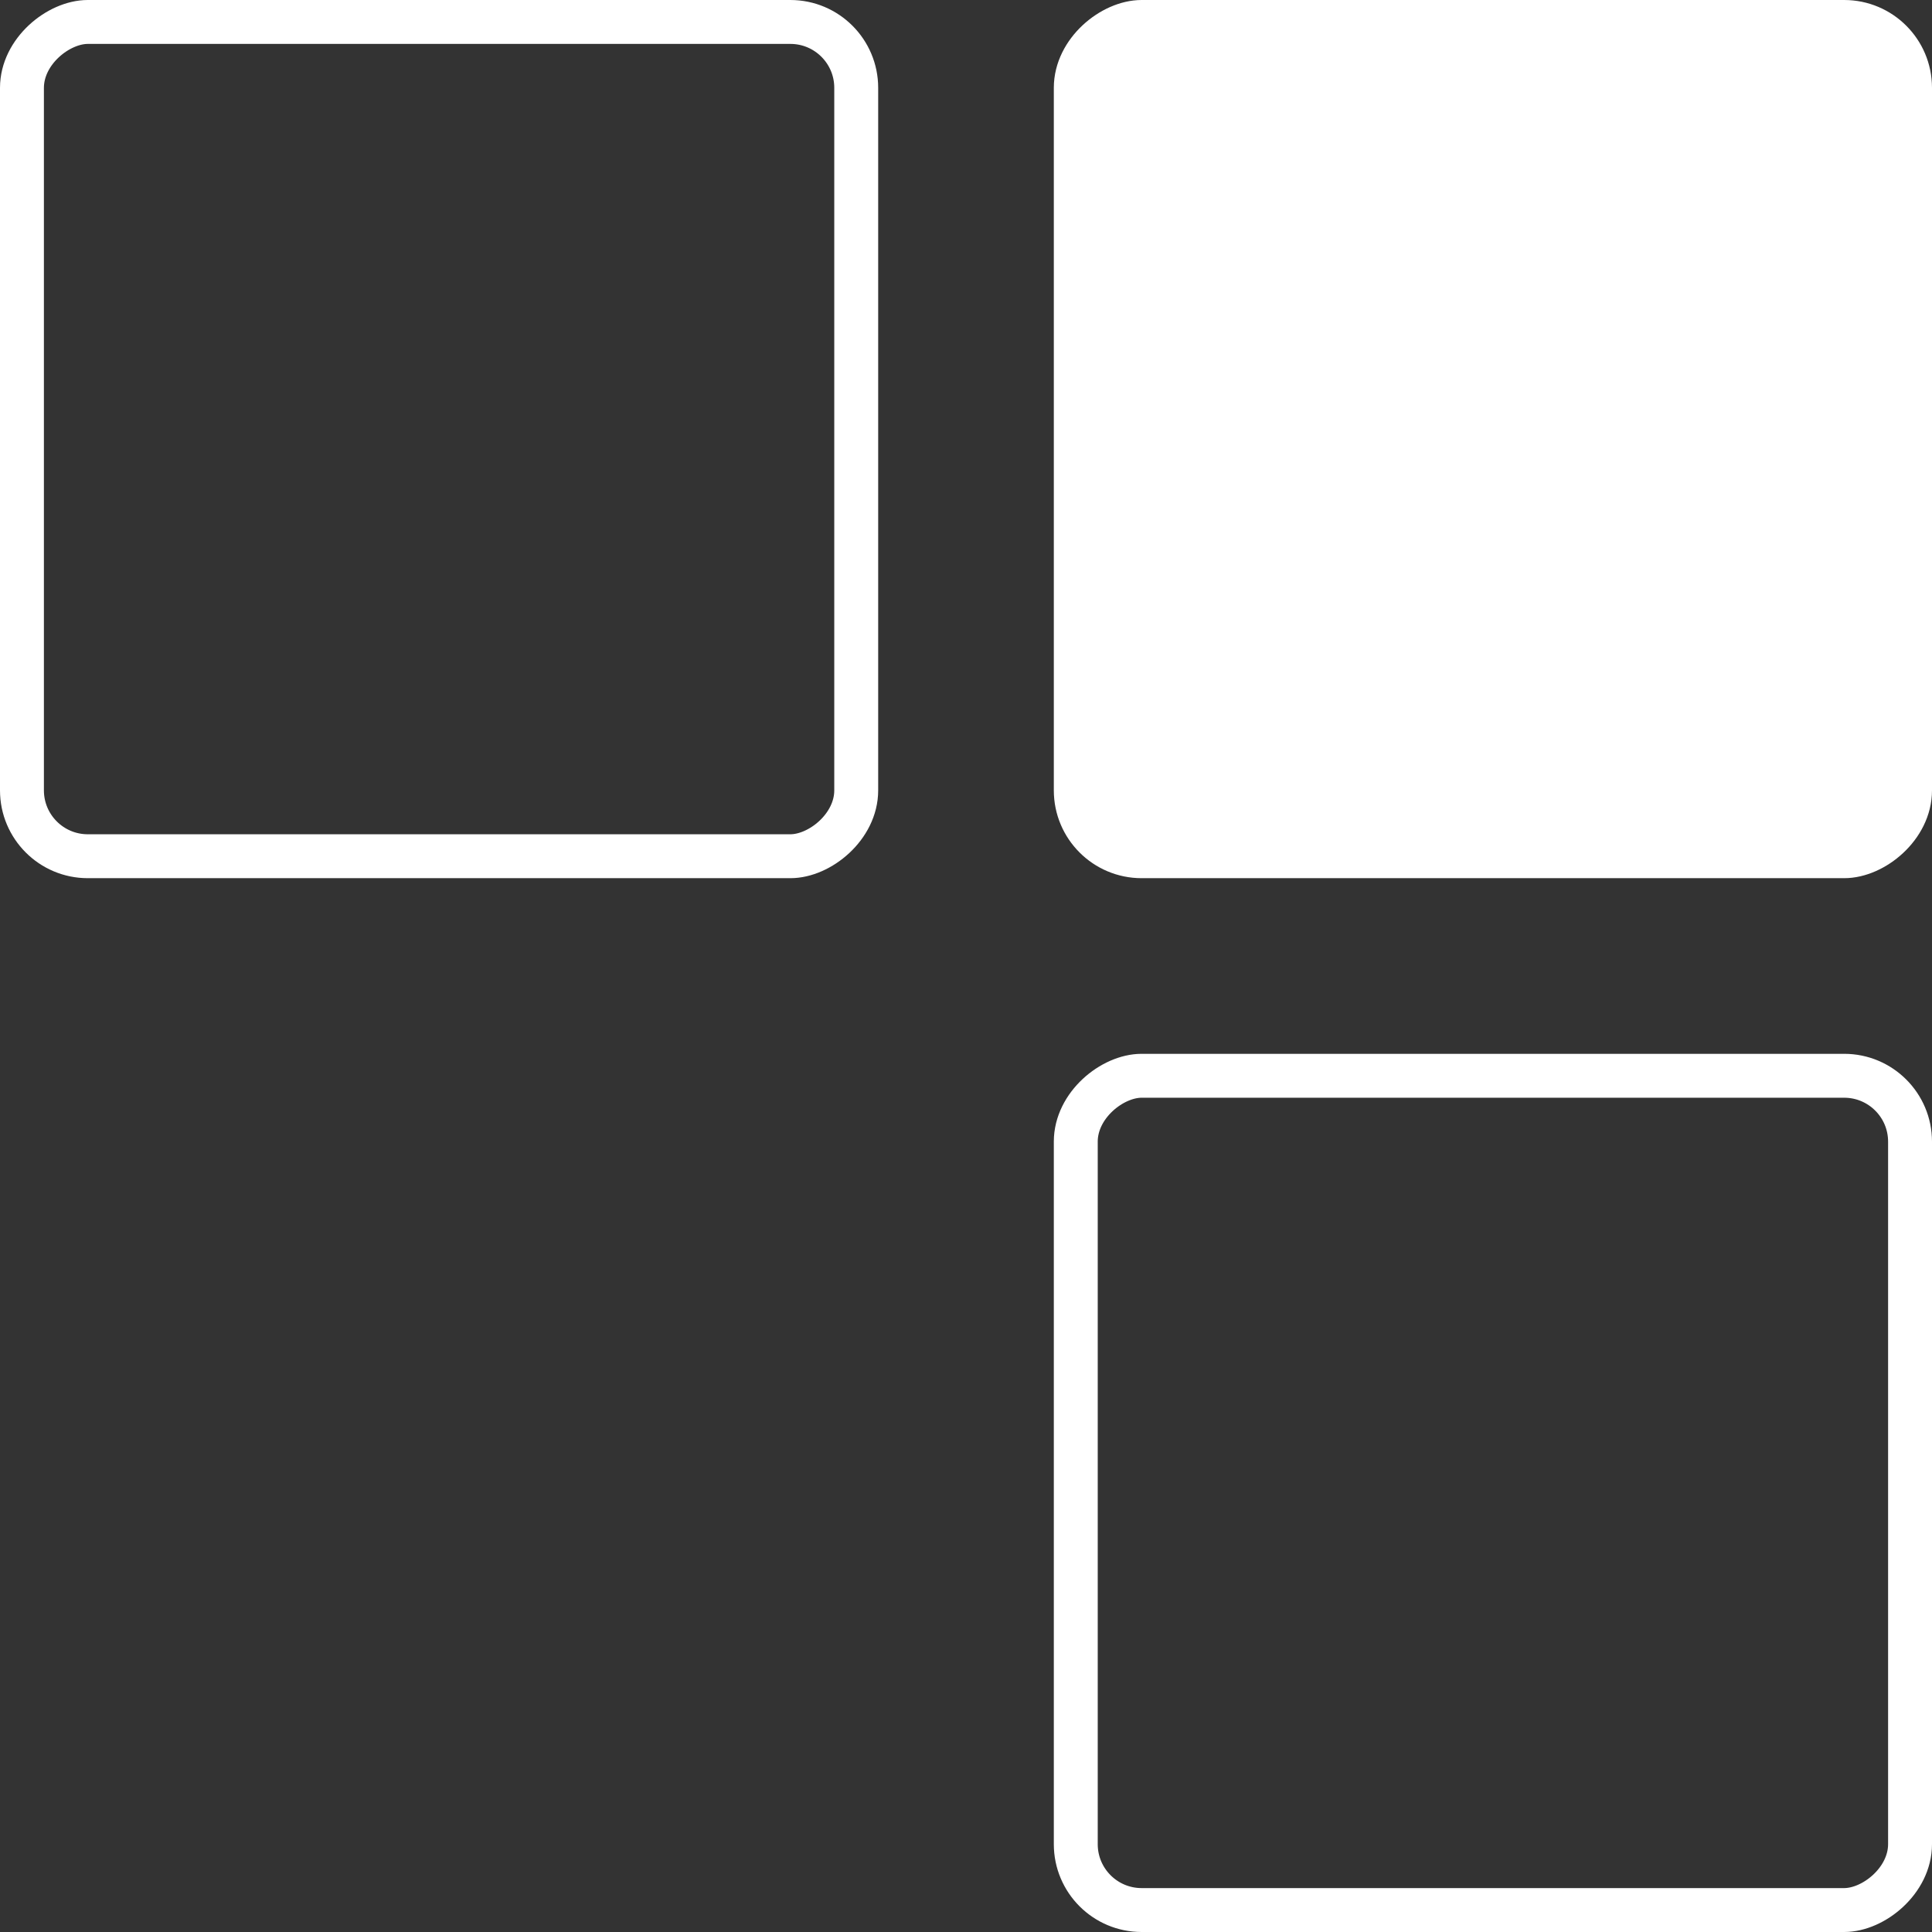
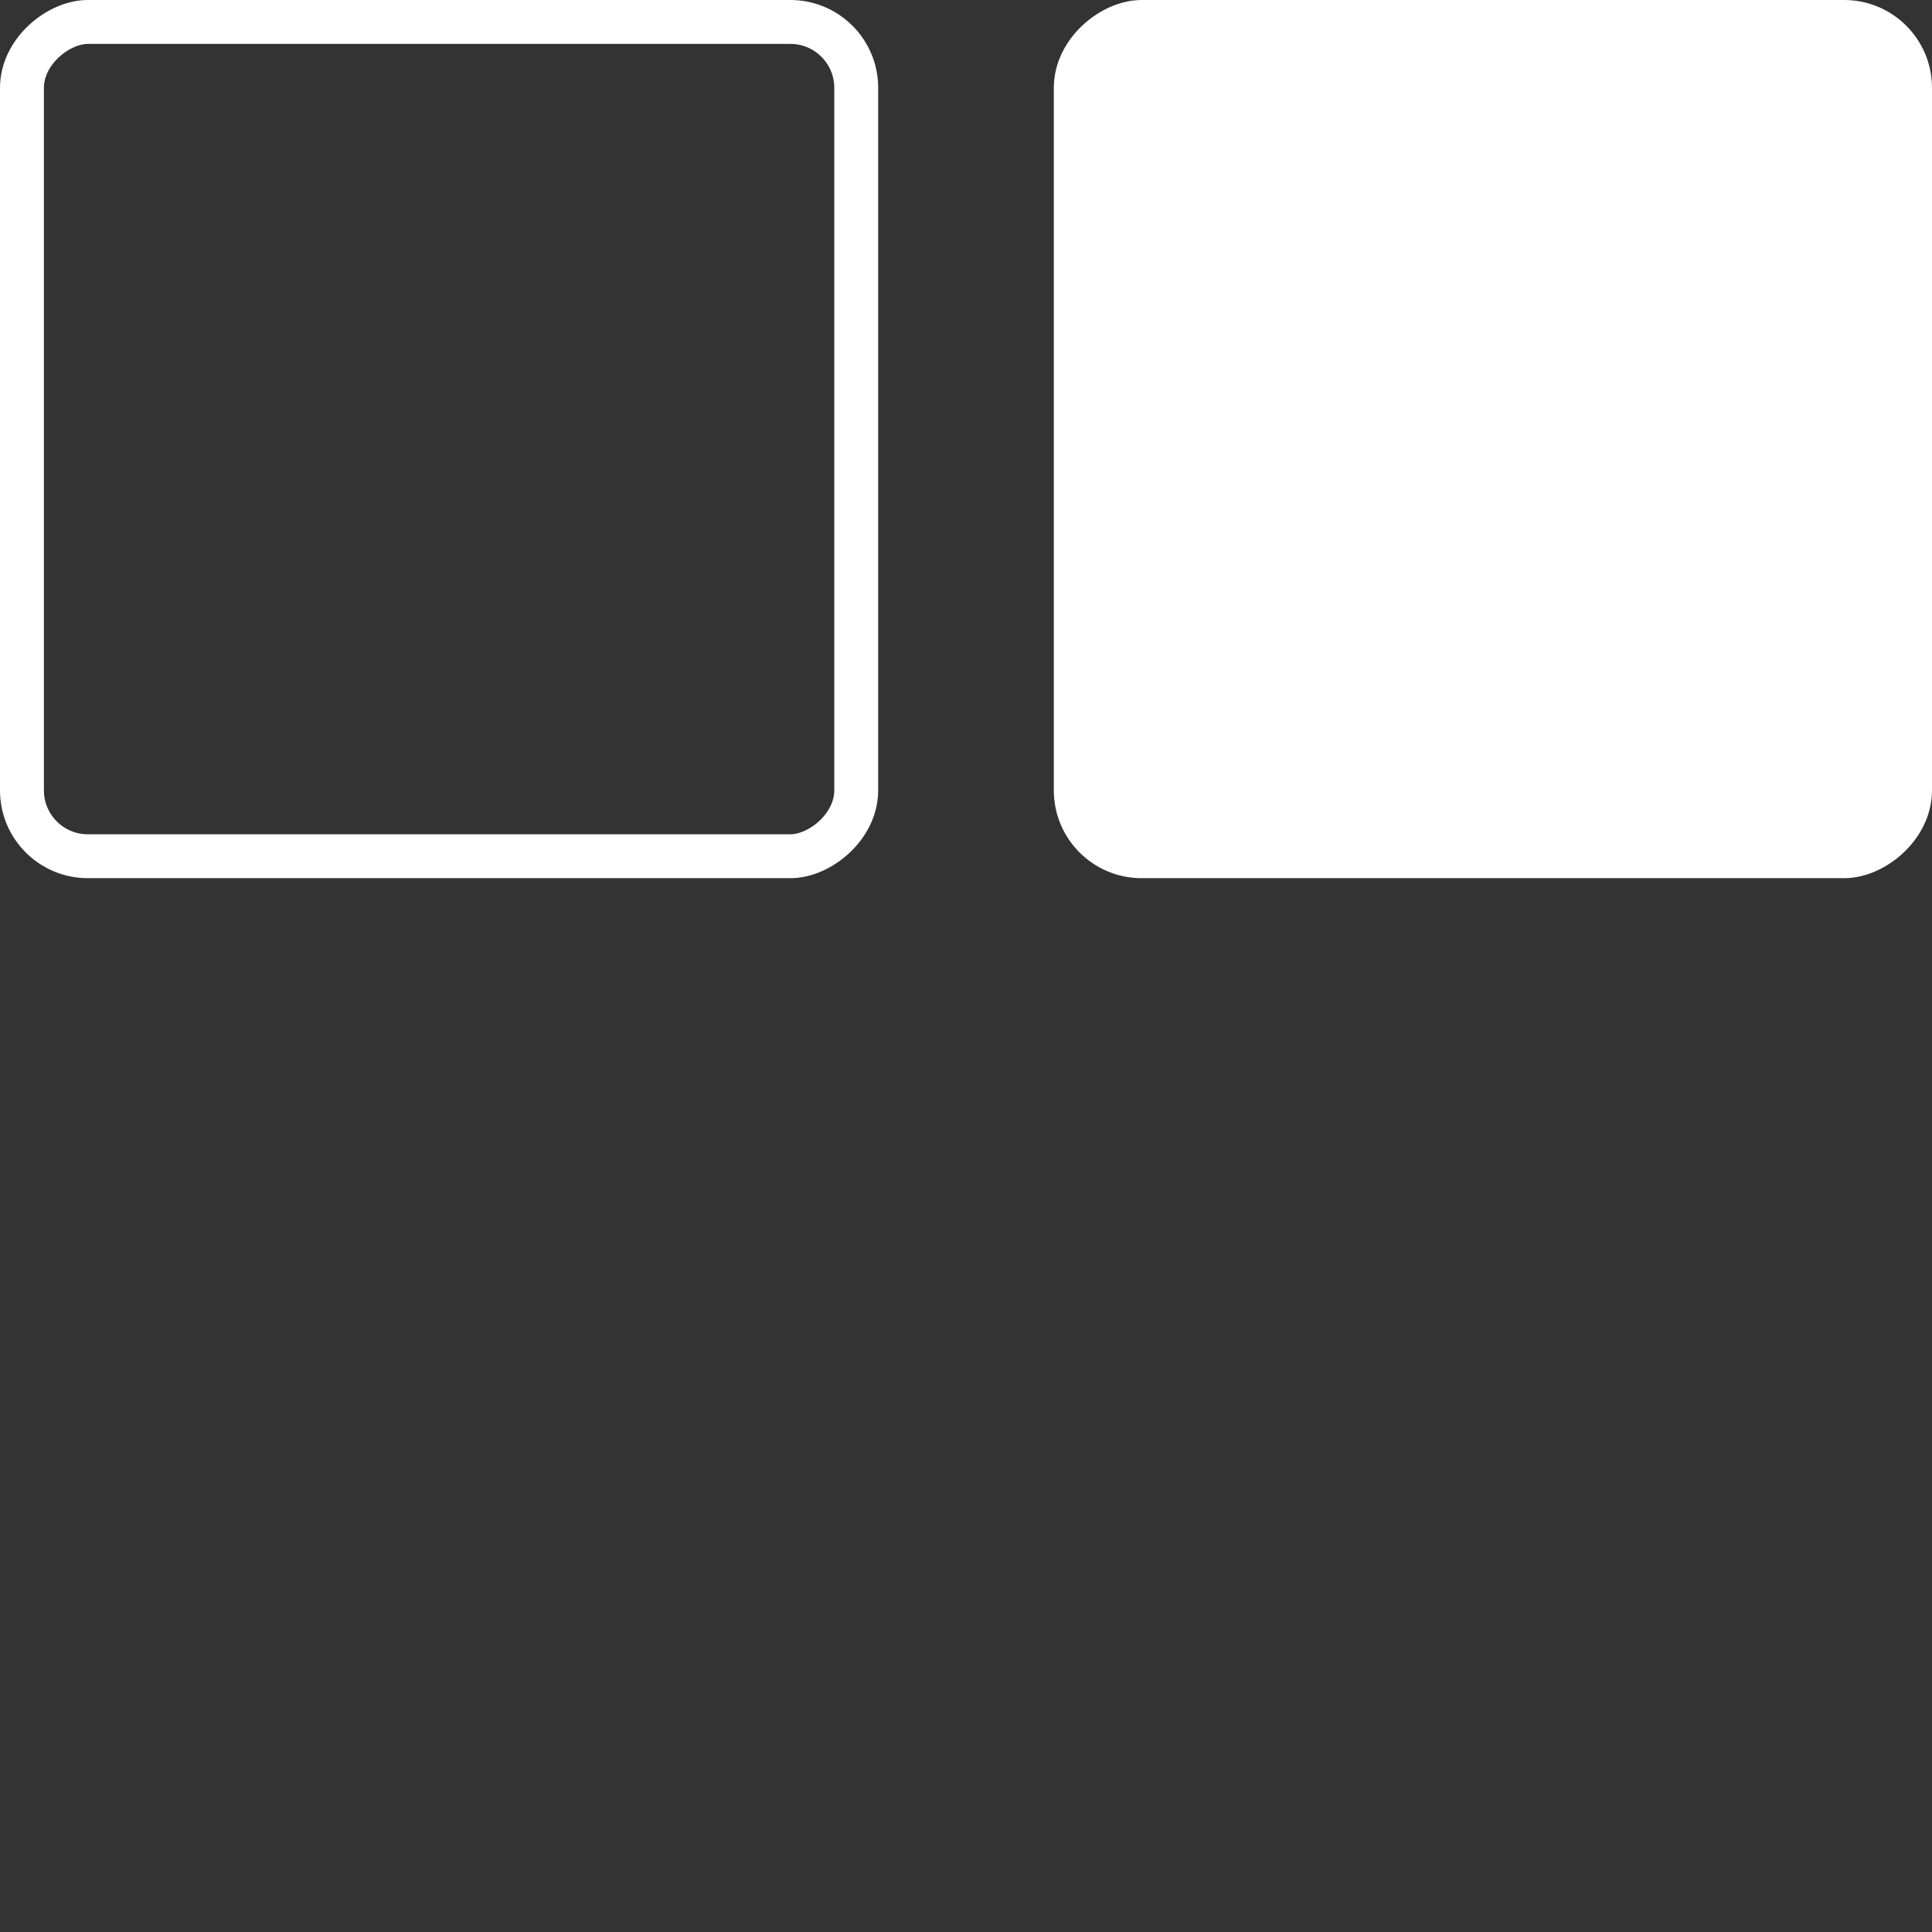
<svg xmlns="http://www.w3.org/2000/svg" width="44" height="44" viewBox="0 0 44 44" fill="none">
  <rect x="0" y="0" width="44" height="44" fill="#333333" stroke="none" />
  <rect x="43.5" y="0.5" width="19" height="19" rx="1.5" transform="rotate(90 43.5 0.5)" fill="white" stroke="white" />
-   <rect x="43.5" y="24.5" width="19" height="19" rx="1.5" transform="rotate(90 43.5 24.5)" stroke="white" />
  <rect x="19.5" y="0.5" width="19" height="19" rx="1.5" transform="rotate(90 19.5 0.5)" stroke="white" />
</svg>